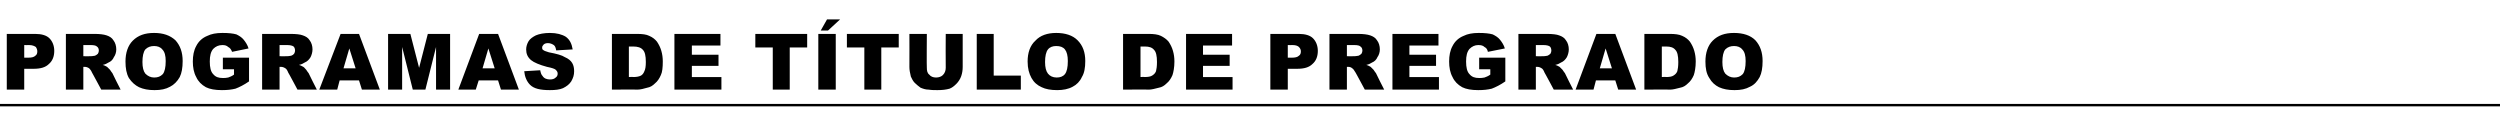
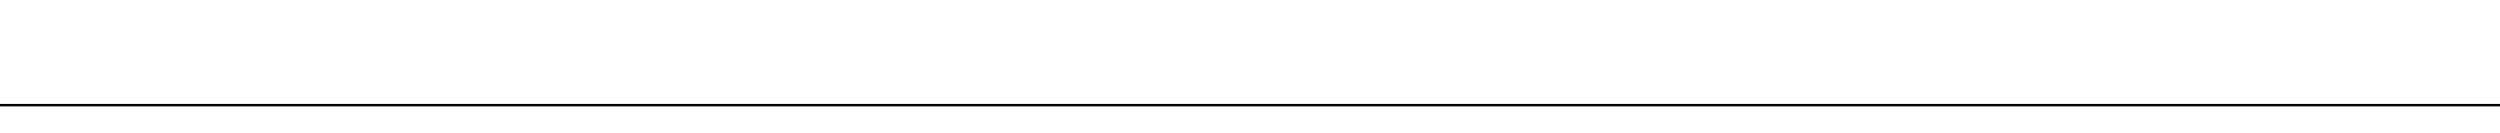
<svg xmlns="http://www.w3.org/2000/svg" version="1.1" width="516px" height="27.4px" viewBox="0 -7 516 27.4" style="top:-7px">
  <desc>programas de t tulo de pregrado</desc>
  <defs />
  <g class="svg-textframe-paragraphrules">
    <line class="svg-paragraph-rulebelow" y1="14.7" y2="14.7" x1="0" x2="516" stroke="#000" stroke-width="0.5" />
  </g>
  <g id="Polygon48847">
-     <path d="M 1.4 0 C 1.4 0 7.32 0 7.3 0 C 8.6 0 9.6 0.3 10.2 0.9 C 10.8 1.5 11.2 2.4 11.2 3.5 C 11.2 4.7 10.8 5.6 10.1 6.2 C 9.4 6.9 8.4 7.2 6.9 7.2 C 6.93 7.2 5 7.2 5 7.2 L 5 11.5 L 1.4 11.5 L 1.4 0 Z M 5 4.9 C 5 4.9 5.86 4.88 5.9 4.9 C 6.5 4.9 7 4.8 7.3 4.5 C 7.6 4.3 7.7 4 7.7 3.6 C 7.7 3.3 7.6 3 7.4 2.7 C 7.1 2.5 6.7 2.3 6 2.3 C 6 2.33 5 2.3 5 2.3 L 5 4.9 Z M 13.6 11.5 L 13.6 0 C 13.6 0 19.52 0 19.5 0 C 20.6 0 21.4 0.1 22 0.3 C 22.6 0.5 23.1 0.8 23.4 1.3 C 23.8 1.8 24 2.5 24 3.2 C 24 3.8 23.8 4.4 23.5 4.8 C 23.3 5.3 22.9 5.7 22.4 5.9 C 22.1 6.1 21.7 6.3 21.2 6.4 C 21.6 6.5 21.9 6.7 22.1 6.8 C 22.2 6.9 22.4 7.1 22.7 7.4 C 22.9 7.7 23.1 8 23.2 8.1 C 23.17 8.13 24.9 11.5 24.9 11.5 L 20.9 11.5 C 20.9 11.5 18.99 7.95 19 8 C 18.8 7.5 18.5 7.2 18.4 7.1 C 18.1 6.9 17.8 6.8 17.5 6.8 C 17.48 6.8 17.2 6.8 17.2 6.8 L 17.2 11.5 L 13.6 11.5 Z M 17.2 4.6 C 17.2 4.6 18.66 4.64 18.7 4.6 C 18.8 4.6 19.1 4.6 19.6 4.5 C 19.8 4.4 20 4.3 20.2 4.1 C 20.3 3.9 20.4 3.7 20.4 3.5 C 20.4 3.1 20.3 2.8 20 2.6 C 19.8 2.4 19.4 2.3 18.7 2.3 C 18.73 2.31 17.2 2.3 17.2 2.3 L 17.2 4.6 Z M 25.9 5.7 C 25.9 3.9 26.4 2.4 27.4 1.4 C 28.5 0.3 29.9 -0.2 31.8 -0.2 C 33.7 -0.2 35.1 0.3 36.2 1.3 C 37.2 2.4 37.7 3.8 37.7 5.6 C 37.7 7 37.5 8.1 37.1 8.9 C 36.6 9.8 35.9 10.5 35.1 10.9 C 34.2 11.4 33.2 11.6 31.9 11.6 C 30.6 11.6 29.6 11.4 28.7 11 C 27.9 10.6 27.2 10 26.6 9.1 C 26.1 8.2 25.9 7.1 25.9 5.7 Z M 29.4 5.8 C 29.4 6.9 29.6 7.7 30 8.2 C 30.5 8.7 31.1 9 31.8 9 C 32.6 9 33.1 8.8 33.6 8.3 C 34 7.8 34.2 6.9 34.2 5.6 C 34.2 4.5 34 3.7 33.5 3.2 C 33.1 2.7 32.5 2.5 31.8 2.5 C 31.1 2.5 30.5 2.7 30 3.2 C 29.6 3.7 29.4 4.6 29.4 5.8 Z M 46 7.3 L 46 4.9 L 51.4 4.9 C 51.4 4.9 51.42 9.8 51.4 9.8 C 50.4 10.5 49.4 11 48.6 11.3 C 47.8 11.5 46.9 11.6 45.8 11.6 C 44.4 11.6 43.3 11.4 42.5 11 C 41.6 10.5 40.9 9.8 40.5 8.9 C 40 8 39.8 6.9 39.8 5.7 C 39.8 4.5 40 3.4 40.5 2.5 C 41 1.5 41.8 0.8 42.8 0.4 C 43.6 0 44.6 -0.2 45.9 -0.2 C 47.2 -0.2 48.1 -0.1 48.8 0.1 C 49.4 0.4 49.9 0.7 50.3 1.2 C 50.7 1.7 51.1 2.3 51.3 3 C 51.3 3 47.9 3.7 47.9 3.7 C 47.7 3.2 47.5 2.9 47.1 2.7 C 46.8 2.4 46.4 2.3 45.9 2.3 C 45.1 2.3 44.5 2.6 44 3.1 C 43.5 3.7 43.3 4.5 43.3 5.7 C 43.3 6.9 43.5 7.8 44 8.3 C 44.5 8.9 45.1 9.1 46 9.1 C 46.3 9.1 46.7 9.1 47.1 9 C 47.4 8.9 47.9 8.7 48.3 8.4 C 48.32 8.38 48.3 7.3 48.3 7.3 L 46 7.3 Z M 54.1 11.5 L 54.1 0 C 54.1 0 60.03 0 60 0 C 61.1 0 62 0.1 62.5 0.3 C 63.1 0.5 63.6 0.8 63.9 1.3 C 64.3 1.8 64.5 2.5 64.5 3.2 C 64.5 3.8 64.3 4.4 64.1 4.8 C 63.8 5.3 63.4 5.7 62.9 5.9 C 62.6 6.1 62.2 6.3 61.7 6.4 C 62.1 6.5 62.4 6.7 62.6 6.8 C 62.8 6.9 62.9 7.1 63.2 7.4 C 63.4 7.7 63.6 8 63.7 8.1 C 63.68 8.13 65.4 11.5 65.4 11.5 L 61.4 11.5 C 61.4 11.5 59.51 7.95 59.5 8 C 59.3 7.5 59.1 7.2 58.9 7.1 C 58.6 6.9 58.3 6.8 58 6.8 C 58 6.8 57.7 6.8 57.7 6.8 L 57.7 11.5 L 54.1 11.5 Z M 57.7 4.6 C 57.7 4.6 59.18 4.64 59.2 4.6 C 59.3 4.6 59.7 4.6 60.1 4.5 C 60.4 4.4 60.5 4.3 60.7 4.1 C 60.8 3.9 60.9 3.7 60.9 3.5 C 60.9 3.1 60.8 2.8 60.6 2.6 C 60.3 2.4 59.9 2.3 59.2 2.3 C 59.24 2.31 57.7 2.3 57.7 2.3 L 57.7 4.6 Z M 74.1 9.6 L 70.1 9.6 L 69.6 11.5 L 65.9 11.5 L 70.3 0 L 74.1 0 L 78.4 11.5 L 74.7 11.5 L 74.1 9.6 Z M 73.4 7.1 L 72.1 3 L 70.9 7.1 L 73.4 7.1 Z M 80.1 0 L 84.7 0 L 86.5 7 L 88.3 0 L 92.9 0 L 92.9 11.5 L 90 11.5 L 90 2.7 L 87.8 11.5 L 85.2 11.5 L 83 2.7 L 83 11.5 L 80.1 11.5 L 80.1 0 Z M 102.8 9.6 L 98.8 9.6 L 98.2 11.5 L 94.6 11.5 L 98.9 0 L 102.8 0 L 107.1 11.5 L 103.4 11.5 L 102.8 9.6 Z M 102.1 7.1 L 100.8 3 L 99.6 7.1 L 102.1 7.1 Z M 108.2 7.7 C 108.2 7.7 111.5 7.5 111.5 7.5 C 111.6 8 111.7 8.4 112 8.7 C 112.3 9.2 112.9 9.4 113.5 9.4 C 114 9.4 114.4 9.3 114.7 9 C 115 8.8 115.1 8.5 115.1 8.2 C 115.1 7.9 115 7.7 114.7 7.4 C 114.5 7.2 113.9 7 112.9 6.8 C 111.4 6.4 110.2 5.9 109.6 5.4 C 108.9 4.8 108.6 4.1 108.6 3.2 C 108.6 2.6 108.8 2 109.1 1.5 C 109.4 1 110 0.6 110.6 0.3 C 111.3 0 112.3 -0.2 113.5 -0.2 C 114.9 -0.2 116 0.1 116.8 0.6 C 117.6 1.2 118 2 118.2 3.2 C 118.2 3.2 114.8 3.4 114.8 3.4 C 114.7 2.9 114.6 2.5 114.3 2.3 C 114 2.1 113.6 1.9 113.1 1.9 C 112.7 1.9 112.4 2 112.2 2.2 C 112 2.4 111.9 2.6 111.9 2.8 C 111.9 3 111.9 3.2 112.1 3.3 C 112.3 3.5 112.7 3.6 113.3 3.8 C 114.9 4.1 116 4.4 116.6 4.8 C 117.3 5.1 117.8 5.5 118.1 6 C 118.4 6.5 118.5 7.1 118.5 7.7 C 118.5 8.5 118.3 9.1 117.9 9.8 C 117.5 10.4 117 10.8 116.2 11.2 C 115.5 11.5 114.6 11.6 113.5 11.6 C 111.5 11.6 110.2 11.3 109.4 10.5 C 108.7 9.8 108.3 8.8 108.2 7.7 Z M 126.3 0 C 126.3 0 131.53 0 131.5 0 C 132.6 0 133.4 0.1 134 0.4 C 134.7 0.7 135.2 1.1 135.6 1.6 C 136 2.2 136.3 2.8 136.5 3.5 C 136.7 4.2 136.8 4.9 136.8 5.7 C 136.8 6.9 136.7 7.9 136.4 8.5 C 136.1 9.2 135.7 9.8 135.2 10.2 C 134.7 10.7 134.2 11 133.6 11.1 C 132.9 11.3 132.2 11.5 131.5 11.5 C 131.53 11.45 126.3 11.5 126.3 11.5 L 126.3 0 Z M 129.8 2.6 L 129.8 8.9 C 129.8 8.9 130.68 8.85 130.7 8.9 C 131.4 8.9 131.9 8.8 132.3 8.6 C 132.6 8.4 132.8 8.2 133 7.7 C 133.2 7.3 133.3 6.7 133.3 5.8 C 133.3 4.5 133.1 3.7 132.7 3.3 C 132.3 2.8 131.6 2.6 130.7 2.6 C 130.7 2.59 129.8 2.6 129.8 2.6 Z M 139.2 0 L 148.7 0 L 148.7 2.4 L 142.8 2.4 L 142.8 4.3 L 148.3 4.3 L 148.3 6.6 L 142.8 6.6 L 142.8 8.9 L 148.9 8.9 L 148.9 11.5 L 139.2 11.5 L 139.2 0 Z M 155.9 0 L 166.6 0 L 166.6 2.8 L 163 2.8 L 163 11.5 L 159.5 11.5 L 159.5 2.8 L 155.9 2.8 L 155.9 0 Z M 168.9 0 L 172.5 0 L 172.5 11.5 L 168.9 11.5 L 168.9 0 Z M 170.7 -3 L 173.4 -3 L 170.9 -0.7 L 169.4 -0.7 L 170.7 -3 Z M 174.8 0 L 185.5 0 L 185.5 2.8 L 181.9 2.8 L 181.9 11.5 L 178.4 11.5 L 178.4 2.8 L 174.8 2.8 L 174.8 0 Z M 195.2 0 L 198.7 0 C 198.7 0 198.7 6.82 198.7 6.8 C 198.7 7.5 198.6 8.1 198.4 8.7 C 198.2 9.3 197.8 9.9 197.4 10.3 C 196.9 10.8 196.5 11.1 196 11.3 C 195.3 11.5 194.5 11.6 193.5 11.6 C 192.9 11.6 192.3 11.6 191.7 11.5 C 191 11.5 190.5 11.3 190 11.1 C 189.6 10.8 189.2 10.5 188.8 10.1 C 188.4 9.7 188.2 9.2 188 8.8 C 187.8 8 187.7 7.4 187.7 6.8 C 187.72 6.82 187.7 0 187.7 0 L 191.3 0 C 191.3 0 191.25 6.99 191.3 7 C 191.3 7.6 191.4 8.1 191.8 8.4 C 192.1 8.8 192.6 9 193.2 9 C 193.8 9 194.3 8.8 194.6 8.5 C 195 8.1 195.2 7.6 195.2 7 C 195.16 6.99 195.2 0 195.2 0 Z M 201.6 0 L 205.1 0 L 205.1 8.6 L 210.7 8.6 L 210.7 11.5 L 201.6 11.5 L 201.6 0 Z M 212.1 5.7 C 212.1 3.9 212.6 2.4 213.7 1.4 C 214.7 0.3 216.2 -0.2 218 -0.2 C 219.9 -0.2 221.4 0.3 222.4 1.3 C 223.5 2.4 224 3.8 224 5.6 C 224 7 223.8 8.1 223.3 8.9 C 222.9 9.8 222.2 10.5 221.4 10.9 C 220.5 11.4 219.4 11.6 218.2 11.6 C 216.9 11.6 215.8 11.4 215 11 C 214.1 10.6 213.4 10 212.9 9.1 C 212.4 8.2 212.1 7.1 212.1 5.7 Z M 215.7 5.8 C 215.7 6.9 215.9 7.7 216.3 8.2 C 216.7 8.7 217.3 9 218.1 9 C 218.8 9 219.4 8.8 219.8 8.3 C 220.2 7.8 220.4 6.9 220.4 5.6 C 220.4 4.5 220.2 3.7 219.8 3.2 C 219.4 2.7 218.8 2.5 218 2.5 C 217.3 2.5 216.7 2.7 216.3 3.2 C 215.9 3.7 215.7 4.6 215.7 5.8 Z M 231.8 0 C 231.8 0 237.09 0 237.1 0 C 238.1 0 239 0.1 239.6 0.4 C 240.2 0.7 240.8 1.1 241.2 1.6 C 241.6 2.2 241.9 2.8 242.1 3.5 C 242.3 4.2 242.4 4.9 242.4 5.7 C 242.4 6.9 242.2 7.9 242 8.5 C 241.7 9.2 241.3 9.8 240.8 10.2 C 240.3 10.7 239.8 11 239.2 11.1 C 238.4 11.3 237.7 11.5 237.1 11.5 C 237.09 11.45 231.8 11.5 231.8 11.5 L 231.8 0 Z M 235.4 2.6 L 235.4 8.9 C 235.4 8.9 236.24 8.85 236.2 8.9 C 237 8.9 237.5 8.8 237.8 8.6 C 238.1 8.4 238.4 8.2 238.6 7.7 C 238.7 7.3 238.8 6.7 238.8 5.8 C 238.8 4.5 238.6 3.7 238.2 3.3 C 237.8 2.8 237.2 2.6 236.3 2.6 C 236.26 2.59 235.4 2.6 235.4 2.6 Z M 244.8 0 L 254.3 0 L 254.3 2.4 L 248.3 2.4 L 248.3 4.3 L 253.8 4.3 L 253.8 6.6 L 248.3 6.6 L 248.3 8.9 L 254.4 8.9 L 254.4 11.5 L 244.8 11.5 L 244.8 0 Z M 262.2 0 C 262.2 0 268.12 0 268.1 0 C 269.4 0 270.4 0.3 271 0.9 C 271.6 1.5 272 2.4 272 3.5 C 272 4.7 271.6 5.6 270.9 6.2 C 270.2 6.9 269.2 7.2 267.7 7.2 C 267.73 7.2 265.8 7.2 265.8 7.2 L 265.8 11.5 L 262.2 11.5 L 262.2 0 Z M 265.8 4.9 C 265.8 4.9 266.66 4.88 266.7 4.9 C 267.3 4.9 267.8 4.8 268.1 4.5 C 268.4 4.3 268.5 4 268.5 3.6 C 268.5 3.3 268.4 3 268.1 2.7 C 267.9 2.5 267.5 2.3 266.8 2.3 C 266.8 2.33 265.8 2.3 265.8 2.3 L 265.8 4.9 Z M 274.4 11.5 L 274.4 0 C 274.4 0 280.31 0 280.3 0 C 281.4 0 282.2 0.1 282.8 0.3 C 283.4 0.5 283.9 0.8 284.2 1.3 C 284.6 1.8 284.8 2.5 284.8 3.2 C 284.8 3.8 284.6 4.4 284.3 4.8 C 284.1 5.3 283.7 5.7 283.2 5.9 C 282.9 6.1 282.5 6.3 282 6.4 C 282.4 6.5 282.7 6.7 282.9 6.8 C 283 6.9 283.2 7.1 283.5 7.4 C 283.7 7.7 283.9 8 284 8.1 C 283.97 8.13 285.7 11.5 285.7 11.5 L 281.7 11.5 C 281.7 11.5 279.79 7.95 279.8 8 C 279.5 7.5 279.3 7.2 279.1 7.1 C 278.9 6.9 278.6 6.8 278.3 6.8 C 278.28 6.8 278 6.8 278 6.8 L 278 11.5 L 274.4 11.5 Z M 278 4.6 C 278 4.6 279.46 4.64 279.5 4.6 C 279.6 4.6 279.9 4.6 280.4 4.5 C 280.6 4.4 280.8 4.3 281 4.1 C 281.1 3.9 281.2 3.7 281.2 3.5 C 281.2 3.1 281.1 2.8 280.8 2.6 C 280.6 2.4 280.2 2.3 279.5 2.3 C 279.52 2.31 278 2.3 278 2.3 L 278 4.6 Z M 287.4 0 L 296.9 0 L 296.9 2.4 L 290.9 2.4 L 290.9 4.3 L 296.4 4.3 L 296.4 6.6 L 290.9 6.6 L 290.9 8.9 L 297 8.9 L 297 11.5 L 287.4 11.5 L 287.4 0 Z M 305.3 7.3 L 305.3 4.9 L 310.7 4.9 C 310.7 4.9 310.72 9.8 310.7 9.8 C 309.7 10.5 308.7 11 307.9 11.3 C 307.1 11.5 306.2 11.6 305.1 11.6 C 303.7 11.6 302.6 11.4 301.8 11 C 300.9 10.5 300.2 9.8 299.8 8.9 C 299.3 8 299.1 6.9 299.1 5.7 C 299.1 4.5 299.3 3.4 299.8 2.5 C 300.3 1.5 301.1 0.8 302.1 0.4 C 302.9 0 303.9 -0.2 305.2 -0.2 C 306.5 -0.2 307.4 -0.1 308.1 0.1 C 308.7 0.4 309.2 0.7 309.6 1.2 C 310 1.7 310.4 2.3 310.6 3 C 310.6 3 307.1 3.7 307.1 3.7 C 307 3.2 306.8 2.9 306.4 2.7 C 306.1 2.4 305.7 2.3 305.1 2.3 C 304.4 2.3 303.8 2.6 303.3 3.1 C 302.8 3.7 302.6 4.5 302.6 5.7 C 302.6 6.9 302.8 7.8 303.3 8.3 C 303.8 8.9 304.4 9.1 305.3 9.1 C 305.6 9.1 306 9.1 306.4 9 C 306.7 8.9 307.2 8.7 307.6 8.4 C 307.62 8.38 307.6 7.3 307.6 7.3 L 305.3 7.3 Z M 313.4 11.5 L 313.4 0 C 313.4 0 319.33 0 319.3 0 C 320.4 0 321.3 0.1 321.8 0.3 C 322.4 0.5 322.9 0.8 323.2 1.3 C 323.6 1.8 323.8 2.5 323.8 3.2 C 323.8 3.8 323.6 4.4 323.4 4.8 C 323.1 5.3 322.7 5.7 322.2 5.9 C 321.9 6.1 321.5 6.3 321 6.4 C 321.4 6.5 321.7 6.7 321.9 6.8 C 322 6.9 322.2 7.1 322.5 7.4 C 322.7 7.7 322.9 8 323 8.1 C 322.98 8.13 324.7 11.5 324.7 11.5 L 320.7 11.5 C 320.7 11.5 318.8 7.95 318.8 8 C 318.6 7.5 318.4 7.2 318.2 7.1 C 317.9 6.9 317.6 6.8 317.3 6.8 C 317.3 6.8 317 6.8 317 6.8 L 317 11.5 L 313.4 11.5 Z M 317 4.6 C 317 4.6 318.48 4.64 318.5 4.6 C 318.6 4.6 319 4.6 319.4 4.5 C 319.6 4.4 319.8 4.3 320 4.1 C 320.1 3.9 320.2 3.7 320.2 3.5 C 320.2 3.1 320.1 2.8 319.9 2.6 C 319.6 2.4 319.2 2.3 318.5 2.3 C 318.54 2.31 317 2.3 317 2.3 L 317 4.6 Z M 333.4 9.6 L 329.4 9.6 L 328.9 11.5 L 325.2 11.5 L 329.5 0 L 333.4 0 L 337.7 11.5 L 334 11.5 L 333.4 9.6 Z M 332.7 7.1 L 331.4 3 L 330.2 7.1 L 332.7 7.1 Z M 339.4 0 C 339.4 0 344.7 0 344.7 0 C 345.7 0 346.6 0.1 347.2 0.4 C 347.9 0.7 348.4 1.1 348.8 1.6 C 349.2 2.2 349.5 2.8 349.7 3.5 C 349.9 4.2 350 4.9 350 5.7 C 350 6.9 349.8 7.9 349.6 8.5 C 349.3 9.2 348.9 9.8 348.4 10.2 C 347.9 10.7 347.4 11 346.8 11.1 C 346 11.3 345.3 11.5 344.7 11.5 C 344.7 11.45 339.4 11.5 339.4 11.5 L 339.4 0 Z M 343 2.6 L 343 8.9 C 343 8.9 343.85 8.85 343.9 8.9 C 344.6 8.9 345.1 8.8 345.4 8.6 C 345.7 8.4 346 8.2 346.2 7.7 C 346.3 7.3 346.4 6.7 346.4 5.8 C 346.4 4.5 346.2 3.7 345.8 3.3 C 345.4 2.8 344.8 2.6 343.9 2.6 C 343.87 2.59 343 2.6 343 2.6 Z M 352 5.7 C 352 3.9 352.5 2.4 353.5 1.4 C 354.6 0.3 356 -0.2 357.9 -0.2 C 359.8 -0.2 361.3 0.3 362.3 1.3 C 363.3 2.4 363.8 3.8 363.8 5.6 C 363.8 7 363.6 8.1 363.2 8.9 C 362.7 9.8 362.1 10.5 361.2 10.9 C 360.3 11.4 359.3 11.6 358 11.6 C 356.7 11.6 355.7 11.4 354.8 11 C 354 10.6 353.3 10 352.8 9.1 C 352.2 8.2 352 7.1 352 5.7 Z M 355.5 5.8 C 355.5 6.9 355.7 7.7 356.1 8.2 C 356.6 8.7 357.2 9 357.9 9 C 358.7 9 359.2 8.8 359.7 8.3 C 360.1 7.8 360.3 6.9 360.3 5.6 C 360.3 4.5 360.1 3.7 359.6 3.2 C 359.2 2.7 358.6 2.5 357.9 2.5 C 357.2 2.5 356.6 2.7 356.1 3.2 C 355.7 3.7 355.5 4.6 355.5 5.8 Z " stroke="none" fill="#000" />
-   </g>
+     </g>
</svg>